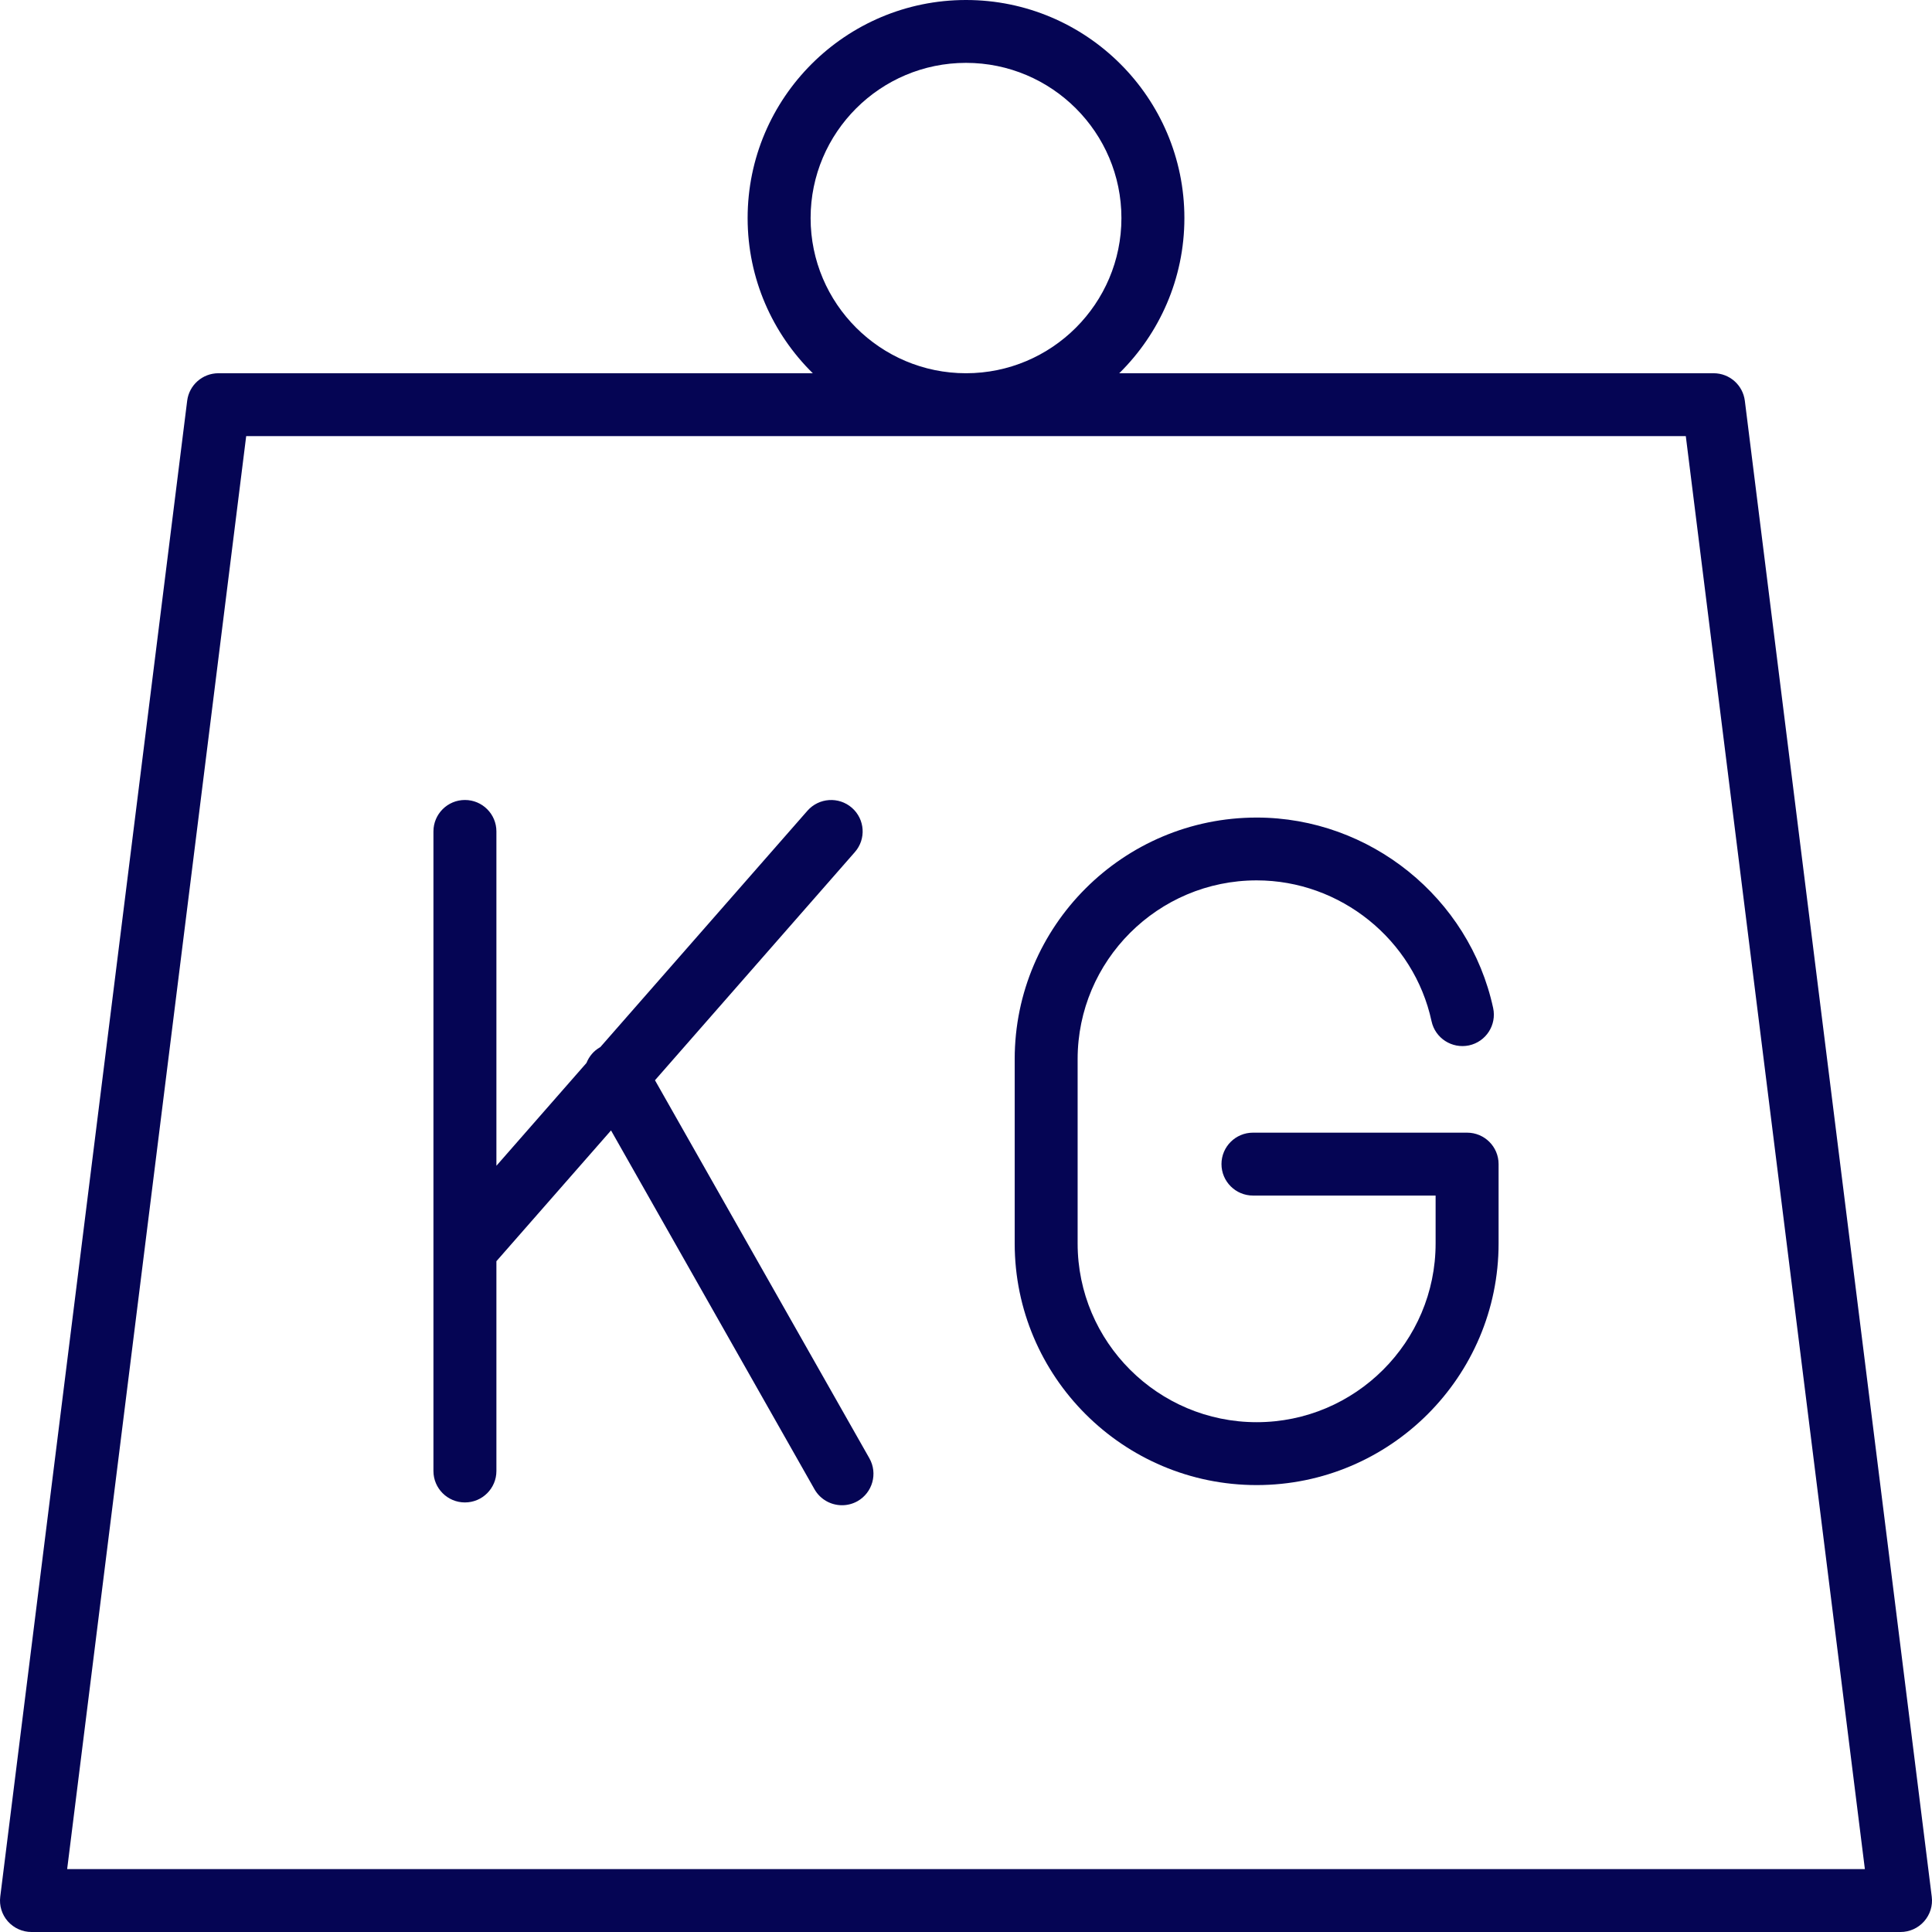
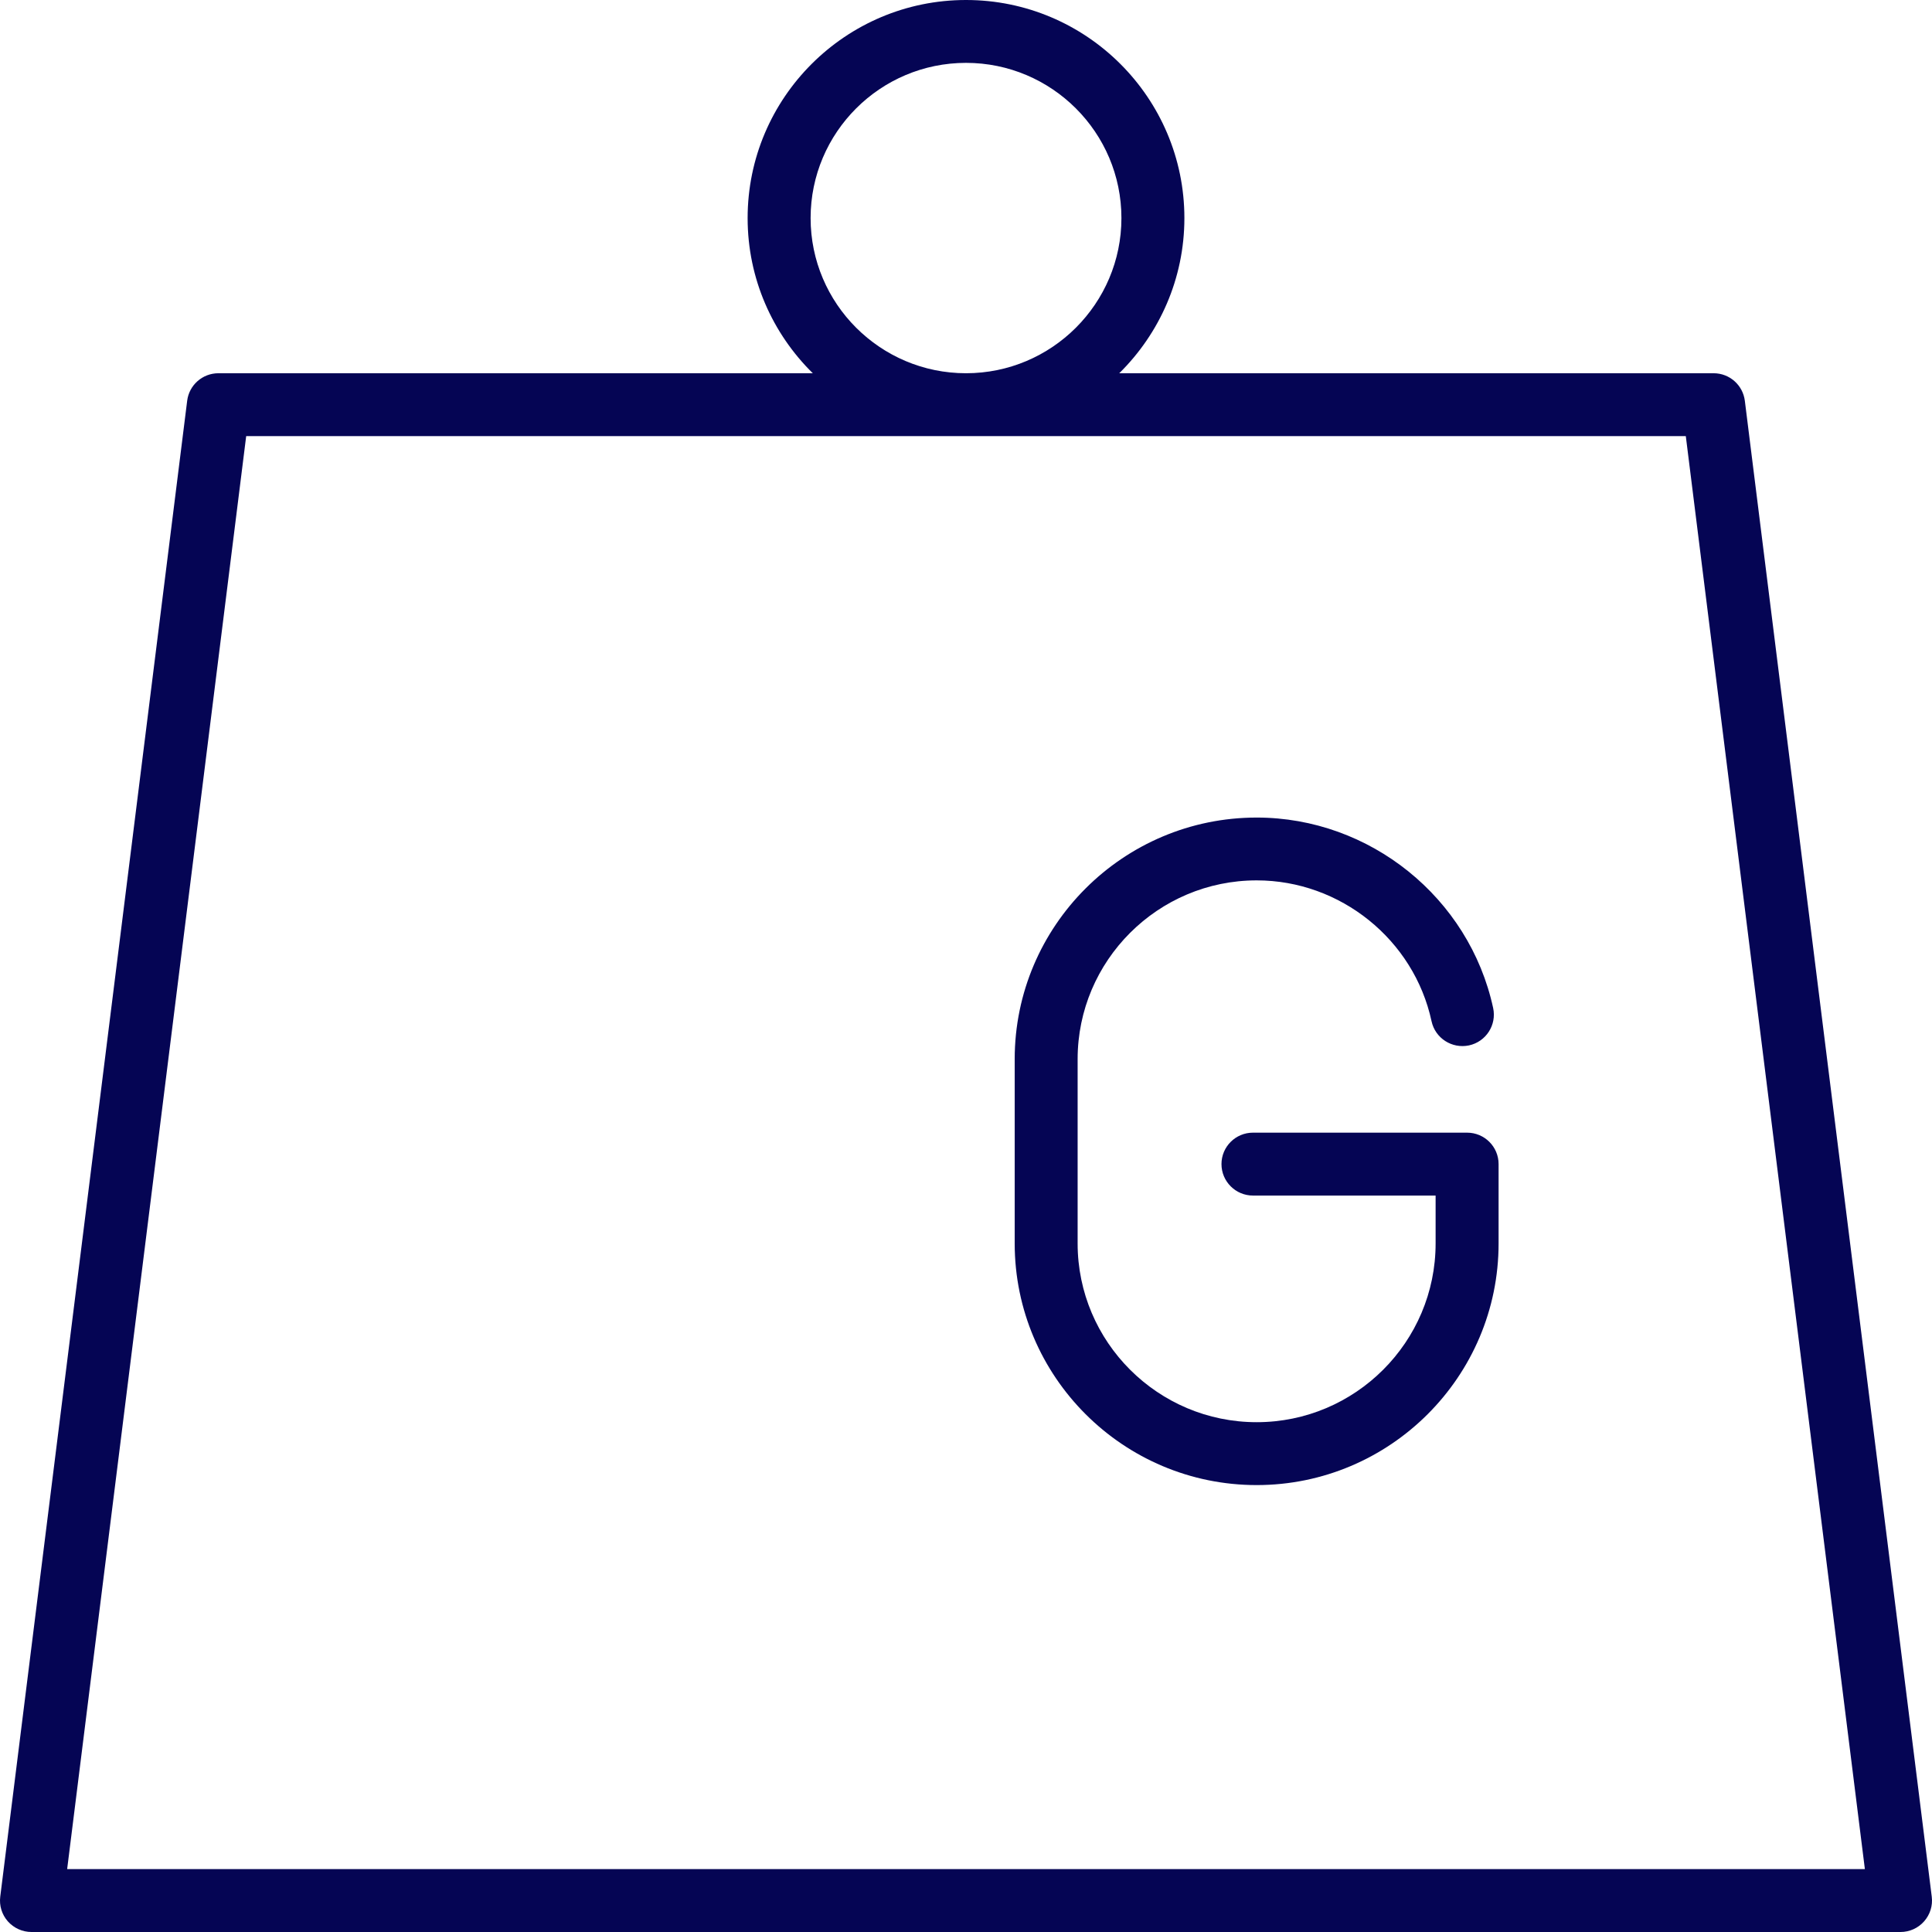
<svg xmlns="http://www.w3.org/2000/svg" width="132px" height="132px" viewBox="0 0 132 132" version="1.1">
  <title>Group 7</title>
  <g id="Desktop" stroke="none" stroke-width="1" fill="none" fill-rule="evenodd">
    <g id="40804_Surface_Project_v1" transform="translate(-905, -2915)" fill="#050554">
      <g id="Group-14" transform="translate(869.5, 2915)">
        <g id="Group-7" transform="translate(35.5, 0)">
          <path d="M4.588,127.703 L16.82,29.798 L115.179,29.798 L127.414,127.703 L4.588,127.703 Z M55.383,14.9 C55.383,9.051 60.145,4.295 66.001,4.295 C71.856,4.295 76.619,9.051 76.619,14.9 C76.619,20.745 71.856,25.501 66.001,25.501 C60.145,25.501 55.383,20.745 55.383,14.9 L55.383,14.9 Z M131.983,129.587 L119.213,27.385 C119.079,26.309 118.166,25.501 117.08,25.501 L76.471,25.501 C79.212,22.798 80.921,19.043 80.921,14.9 C80.921,6.682 74.23,0 66.001,0 C57.774,0 51.08,6.682 51.08,14.9 C51.08,19.043 52.785,22.798 55.533,25.501 L14.922,25.501 C13.837,25.501 12.92,26.309 12.788,27.385 L0.017,129.587 C-0.06,130.2 0.129,130.812 0.536,131.273 C0.95,131.737 1.537,132 2.153,132 L129.849,132 C130.465,132 131.052,131.737 131.461,131.273 C131.868,130.812 132.062,130.2 131.983,129.587 L131.983,129.587 Z" id="Fill-1" />
-           <path d="M44.75,73.806 L58.405,58.219 C59.191,57.327 59.098,55.97 58.203,55.189 C57.31,54.411 55.953,54.499 55.167,55.391 L41.015,71.542 C41.008,71.544 41.006,71.544 40.999,71.551 C40.555,71.799 40.245,72.188 40.069,72.625 L33.916,79.649 L33.916,56.805 C33.916,55.619 32.953,54.657 31.765,54.657 C30.577,54.657 29.614,55.619 29.614,56.805 L29.614,100.504 C29.614,101.689 30.577,102.651 31.765,102.651 C32.953,102.651 33.916,101.689 33.916,100.504 L33.916,86.17 L41.747,77.234 L55.651,101.755 C56.049,102.451 56.778,102.842 57.528,102.842 C57.888,102.842 58.249,102.754 58.586,102.566 C59.62,101.979 59.982,100.668 59.4,99.636 L44.75,73.806 Z" id="Fill-3" />
          <path d="M100.237,77.387 L85.607,77.387 C84.419,77.387 83.455,78.348 83.455,79.534 C83.455,80.72 84.419,81.684 85.607,81.684 L98.085,81.684 L98.085,84.955 C98.085,91.689 92.599,97.168 85.86,97.168 C79.115,97.168 73.627,91.689 73.627,84.955 L73.627,72.363 C73.627,65.631 79.115,60.15 85.86,60.15 C91.581,60.15 96.607,64.201 97.808,69.776 C98.059,70.936 99.205,71.669 100.366,71.425 C101.53,71.173 102.267,70.029 102.016,68.869 C100.386,61.331 93.591,55.858 85.86,55.858 C76.742,55.858 69.327,63.262 69.327,72.363 L69.327,84.955 C69.327,94.059 76.742,101.465 85.86,101.465 C94.971,101.465 102.388,94.059 102.388,84.955 L102.388,79.534 C102.388,78.348 101.425,77.387 100.237,77.387" id="Fill-5" />
        </g>
      </g>
    </g>
  </g>
</svg>